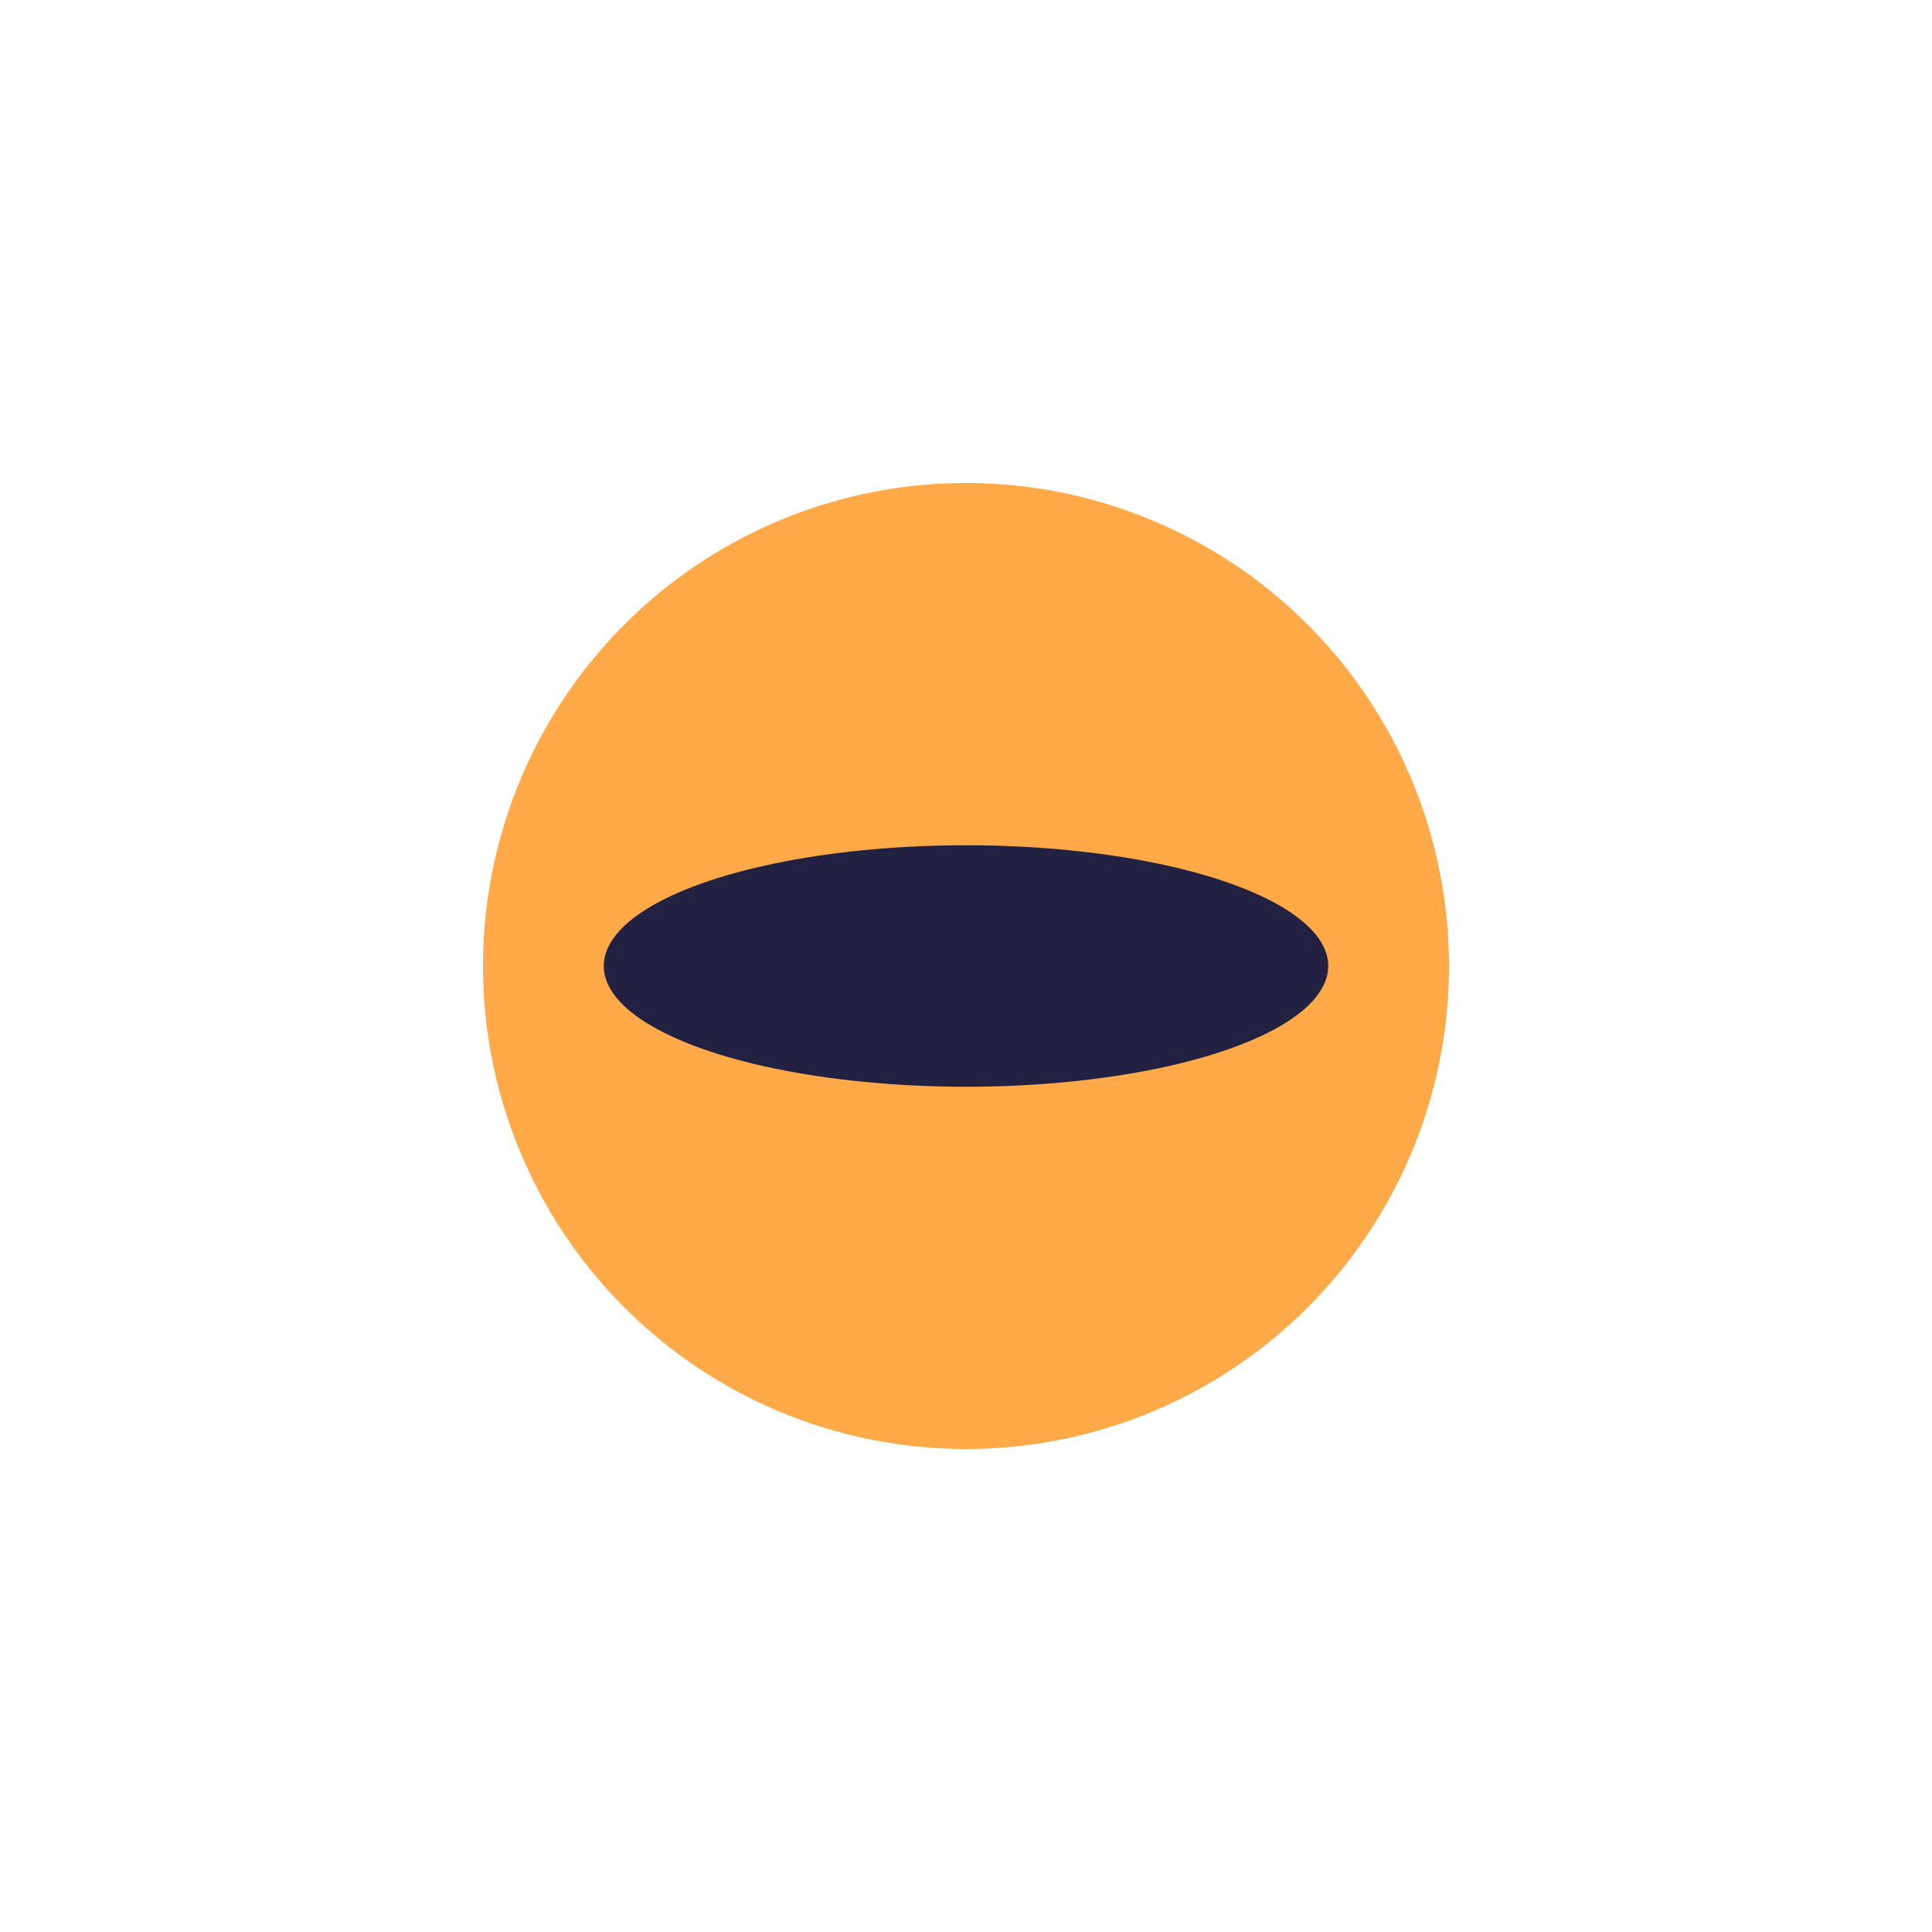
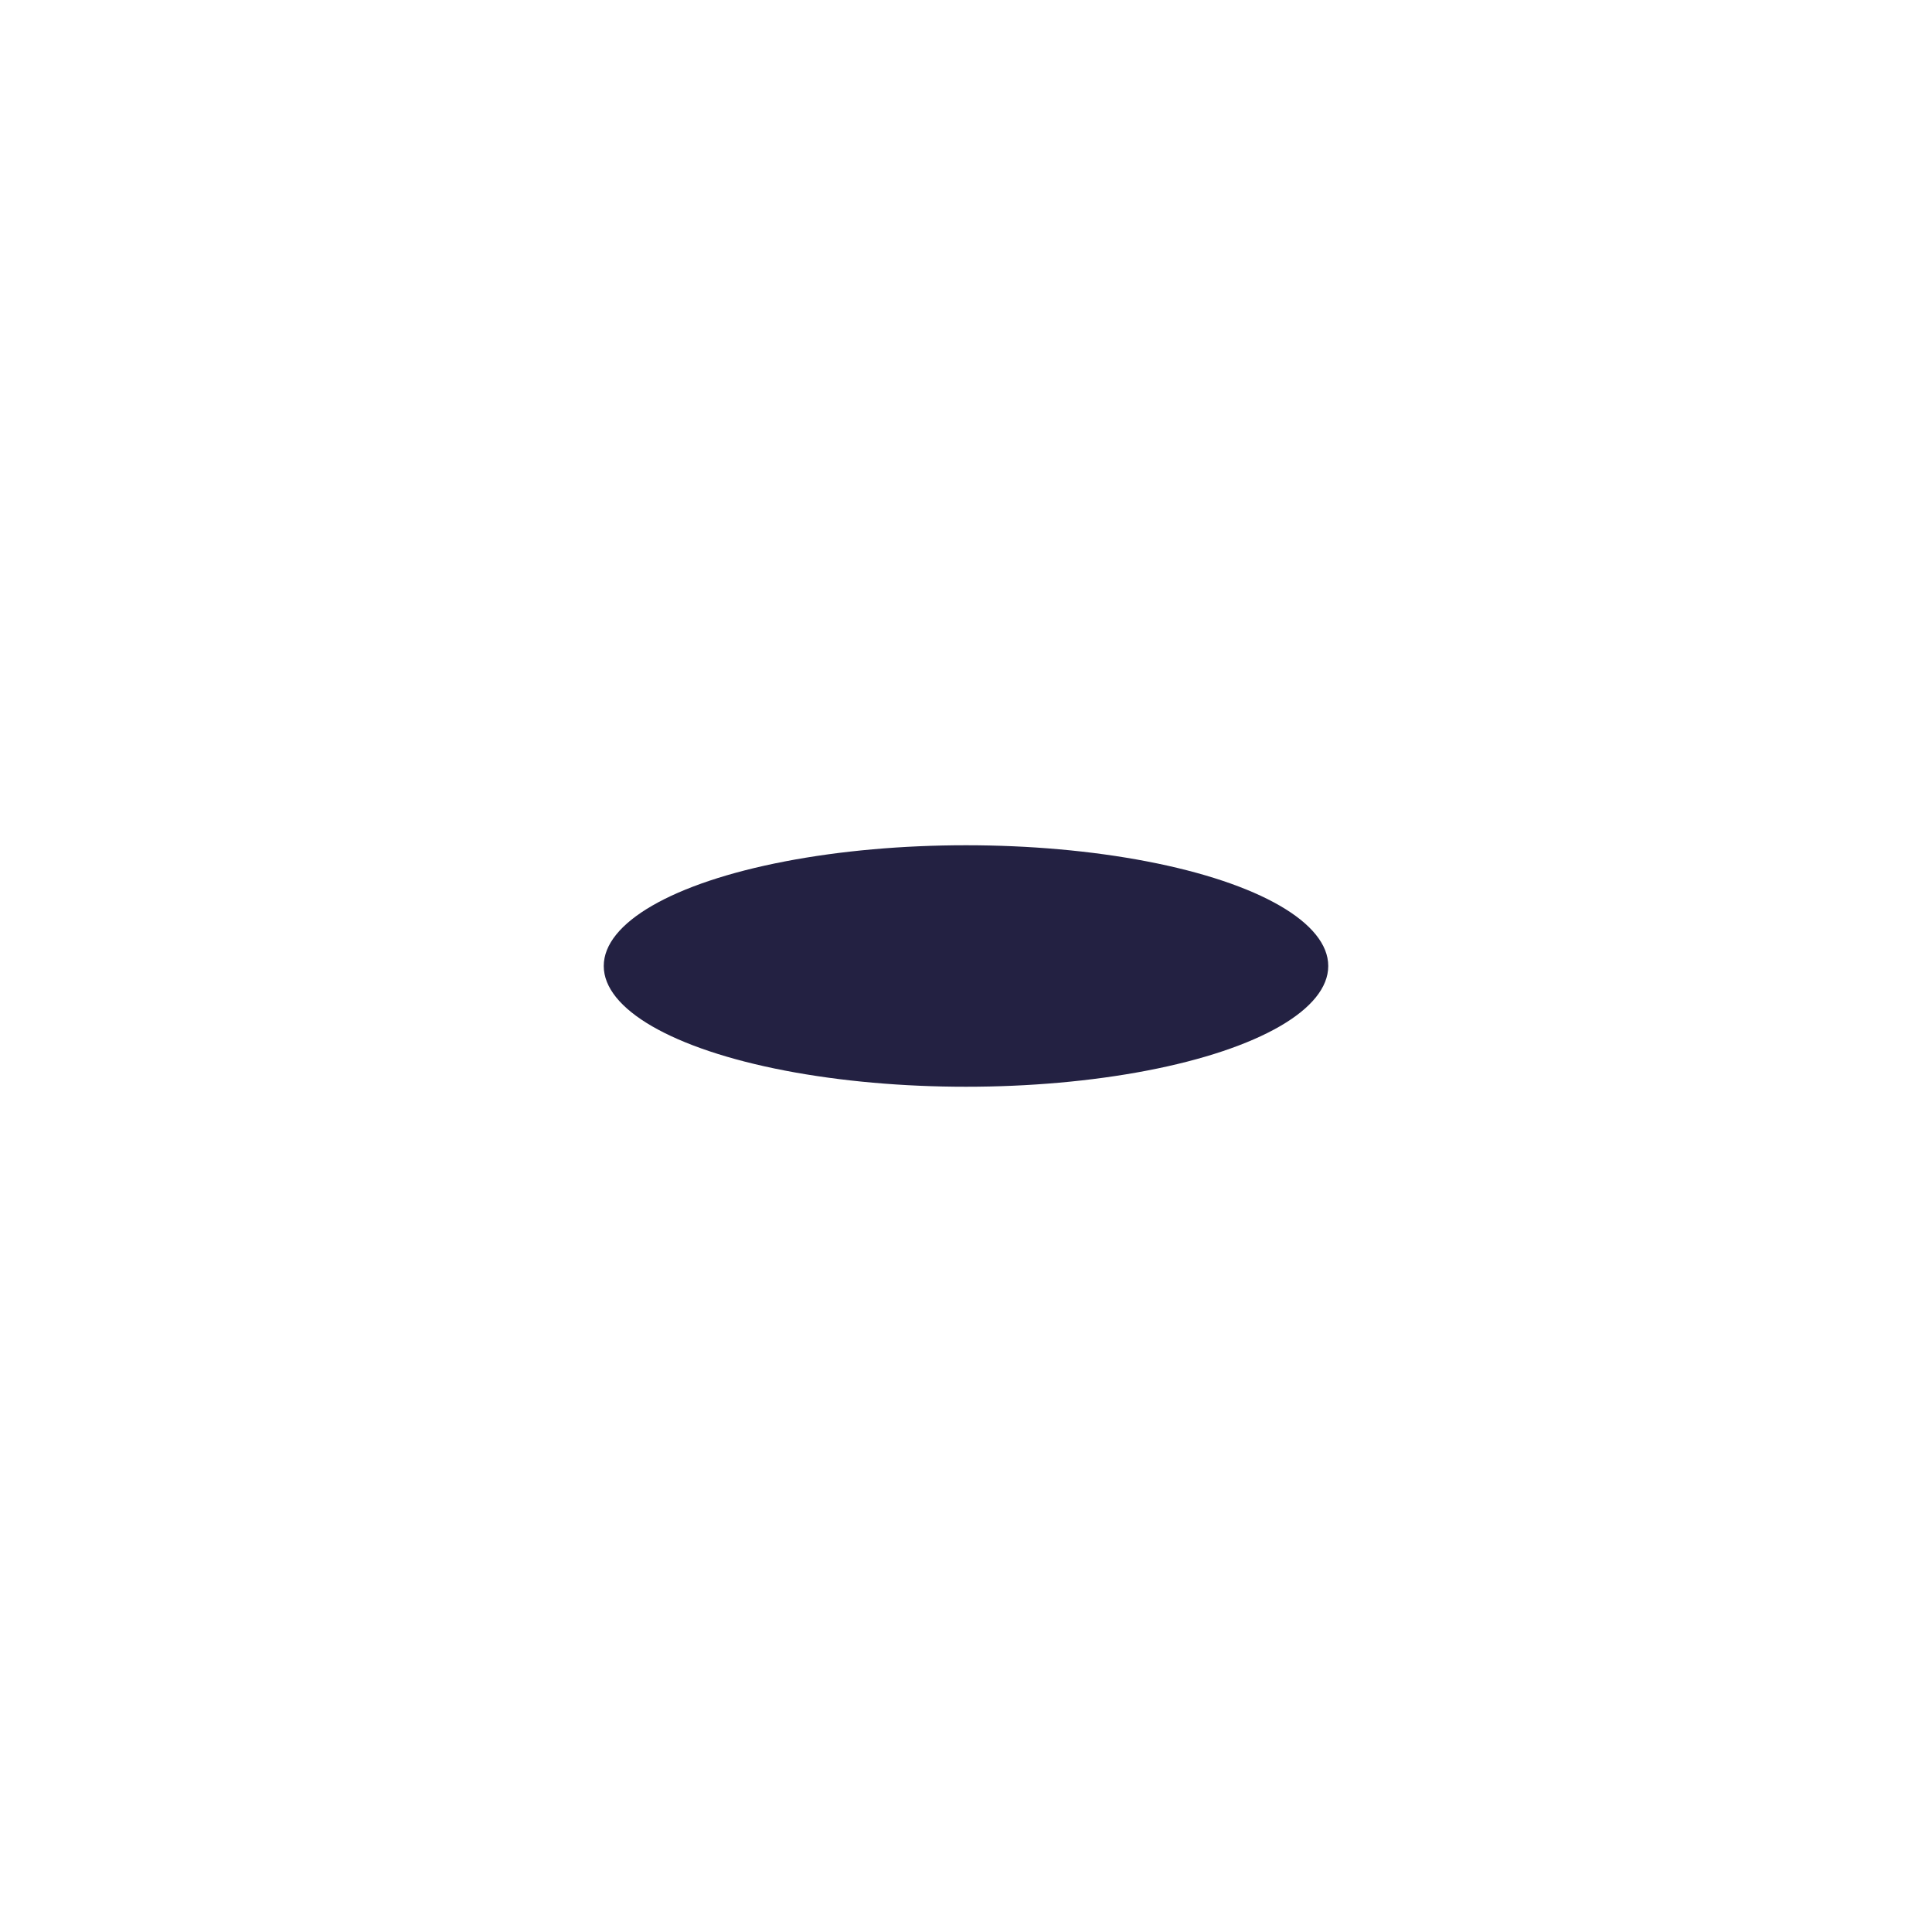
<svg xmlns="http://www.w3.org/2000/svg" width="32" height="32" viewBox="0 0 32 32">
-   <path d="M8 16a8 8 0 1 1 16 0 8 8 0 1 1-16 0z" fill="#FFA948" />
  <ellipse cx="16" cy="16" rx="6" ry="2" fill="#232142" />
</svg>